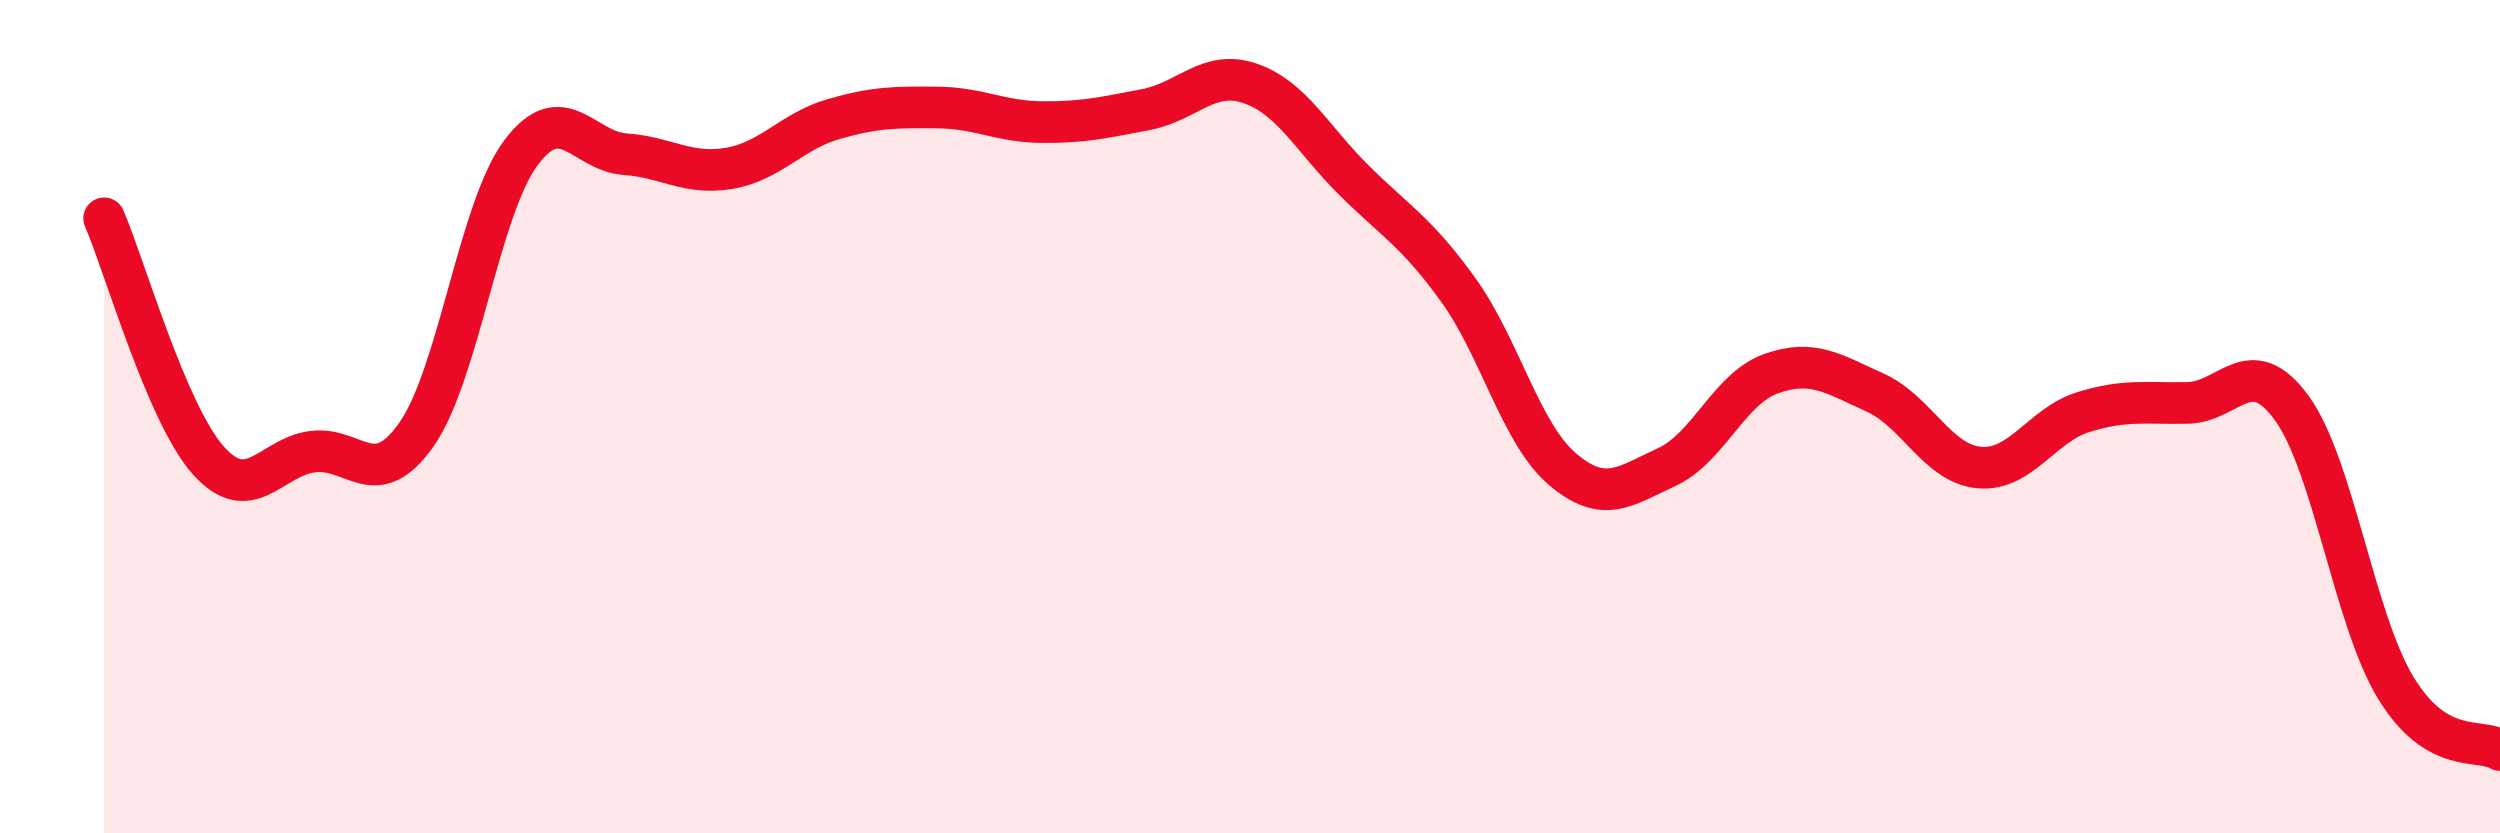
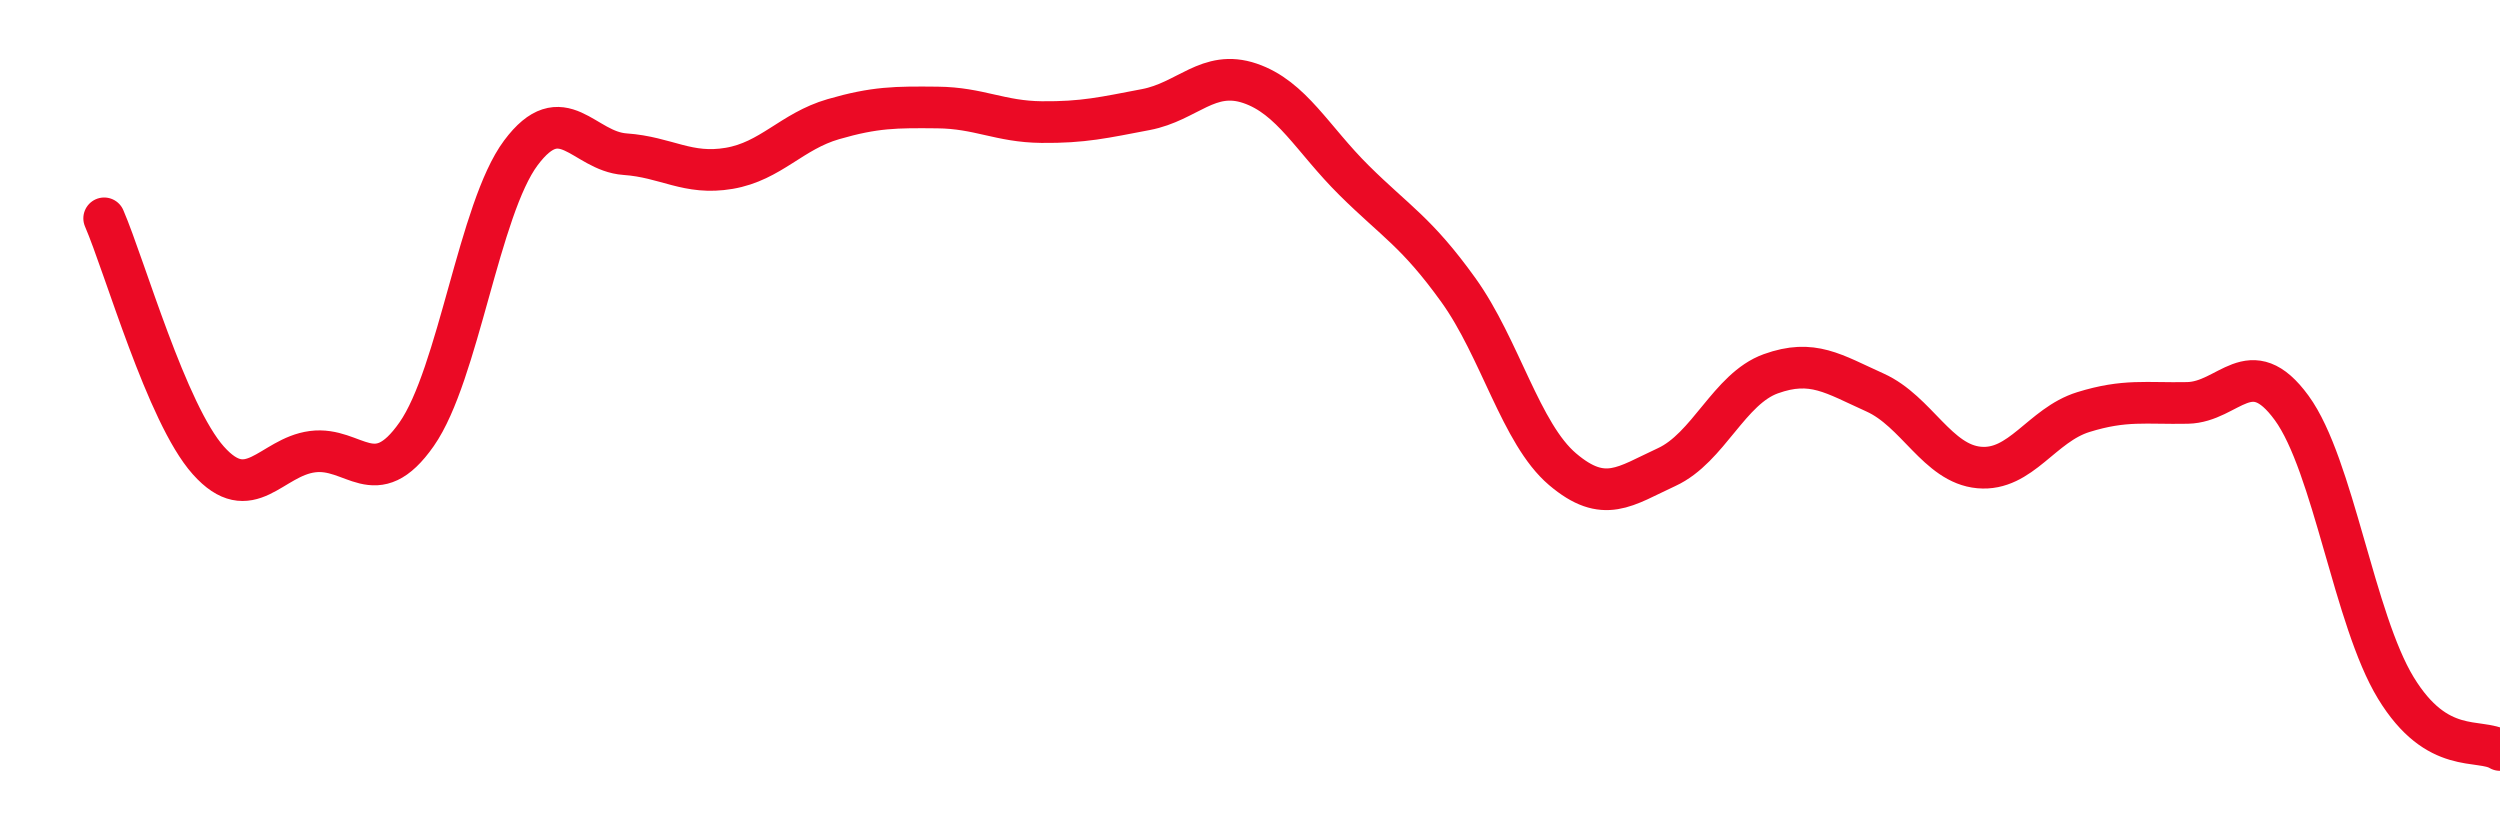
<svg xmlns="http://www.w3.org/2000/svg" width="60" height="20" viewBox="0 0 60 20">
-   <path d="M 2.5,5.24 C 3,6.4 4,9.93 5,11.05 C 6,12.17 6.5,10.97 7.5,10.84 C 8.5,10.71 9,11.85 10,10.42 C 11,8.99 11.5,5.01 12.5,3.67 C 13.5,2.33 14,3.63 15,3.7 C 16,3.77 16.5,4.21 17.5,4.04 C 18.5,3.87 19,3.15 20,2.86 C 21,2.57 21.5,2.57 22.5,2.58 C 23.5,2.59 24,2.92 25,2.93 C 26,2.94 26.5,2.82 27.5,2.63 C 28.5,2.44 29,1.66 30,2 C 31,2.34 31.5,3.34 32.5,4.33 C 33.5,5.32 34,5.57 35,6.96 C 36,8.35 36.5,10.41 37.5,11.26 C 38.5,12.11 39,11.67 40,11.21 C 41,10.75 41.5,9.33 42.5,8.97 C 43.5,8.61 44,8.97 45,9.42 C 46,9.87 46.5,11.13 47.5,11.22 C 48.5,11.31 49,10.2 50,9.89 C 51,9.58 51.5,9.69 52.5,9.67 C 53.5,9.65 54,8.42 55,9.79 C 56,11.16 56.5,14.87 57.5,16.51 C 58.5,18.15 59.5,17.7 60,18L60 20L2.5 20Z" fill="#EB0A25" opacity="0.1" stroke-linecap="round" stroke-linejoin="round" />
  <path d="M 2.5,5.24 C 3,6.4 4,9.93 5,11.05 C 6,12.17 6.5,10.97 7.5,10.84 C 8.5,10.71 9,11.85 10,10.42 C 11,8.99 11.5,5.01 12.5,3.67 C 13.5,2.33 14,3.63 15,3.7 C 16,3.77 16.5,4.21 17.5,4.04 C 18.5,3.87 19,3.15 20,2.86 C 21,2.57 21.5,2.57 22.5,2.58 C 23.5,2.59 24,2.92 25,2.93 C 26,2.94 26.5,2.82 27.5,2.63 C 28.5,2.44 29,1.66 30,2 C 31,2.34 31.5,3.34 32.5,4.33 C 33.5,5.32 34,5.57 35,6.96 C 36,8.35 36.5,10.41 37.5,11.26 C 38.5,12.11 39,11.67 40,11.21 C 41,10.75 41.5,9.33 42.5,8.97 C 43.5,8.61 44,8.97 45,9.42 C 46,9.87 46.5,11.13 47.5,11.22 C 48.5,11.31 49,10.2 50,9.89 C 51,9.58 51.5,9.69 52.5,9.67 C 53.5,9.65 54,8.42 55,9.79 C 56,11.16 56.5,14.87 57.5,16.51 C 58.5,18.15 59.5,17.7 60,18" stroke="#EB0A25" stroke-width="1" fill="none" stroke-linecap="round" stroke-linejoin="round" />
</svg>